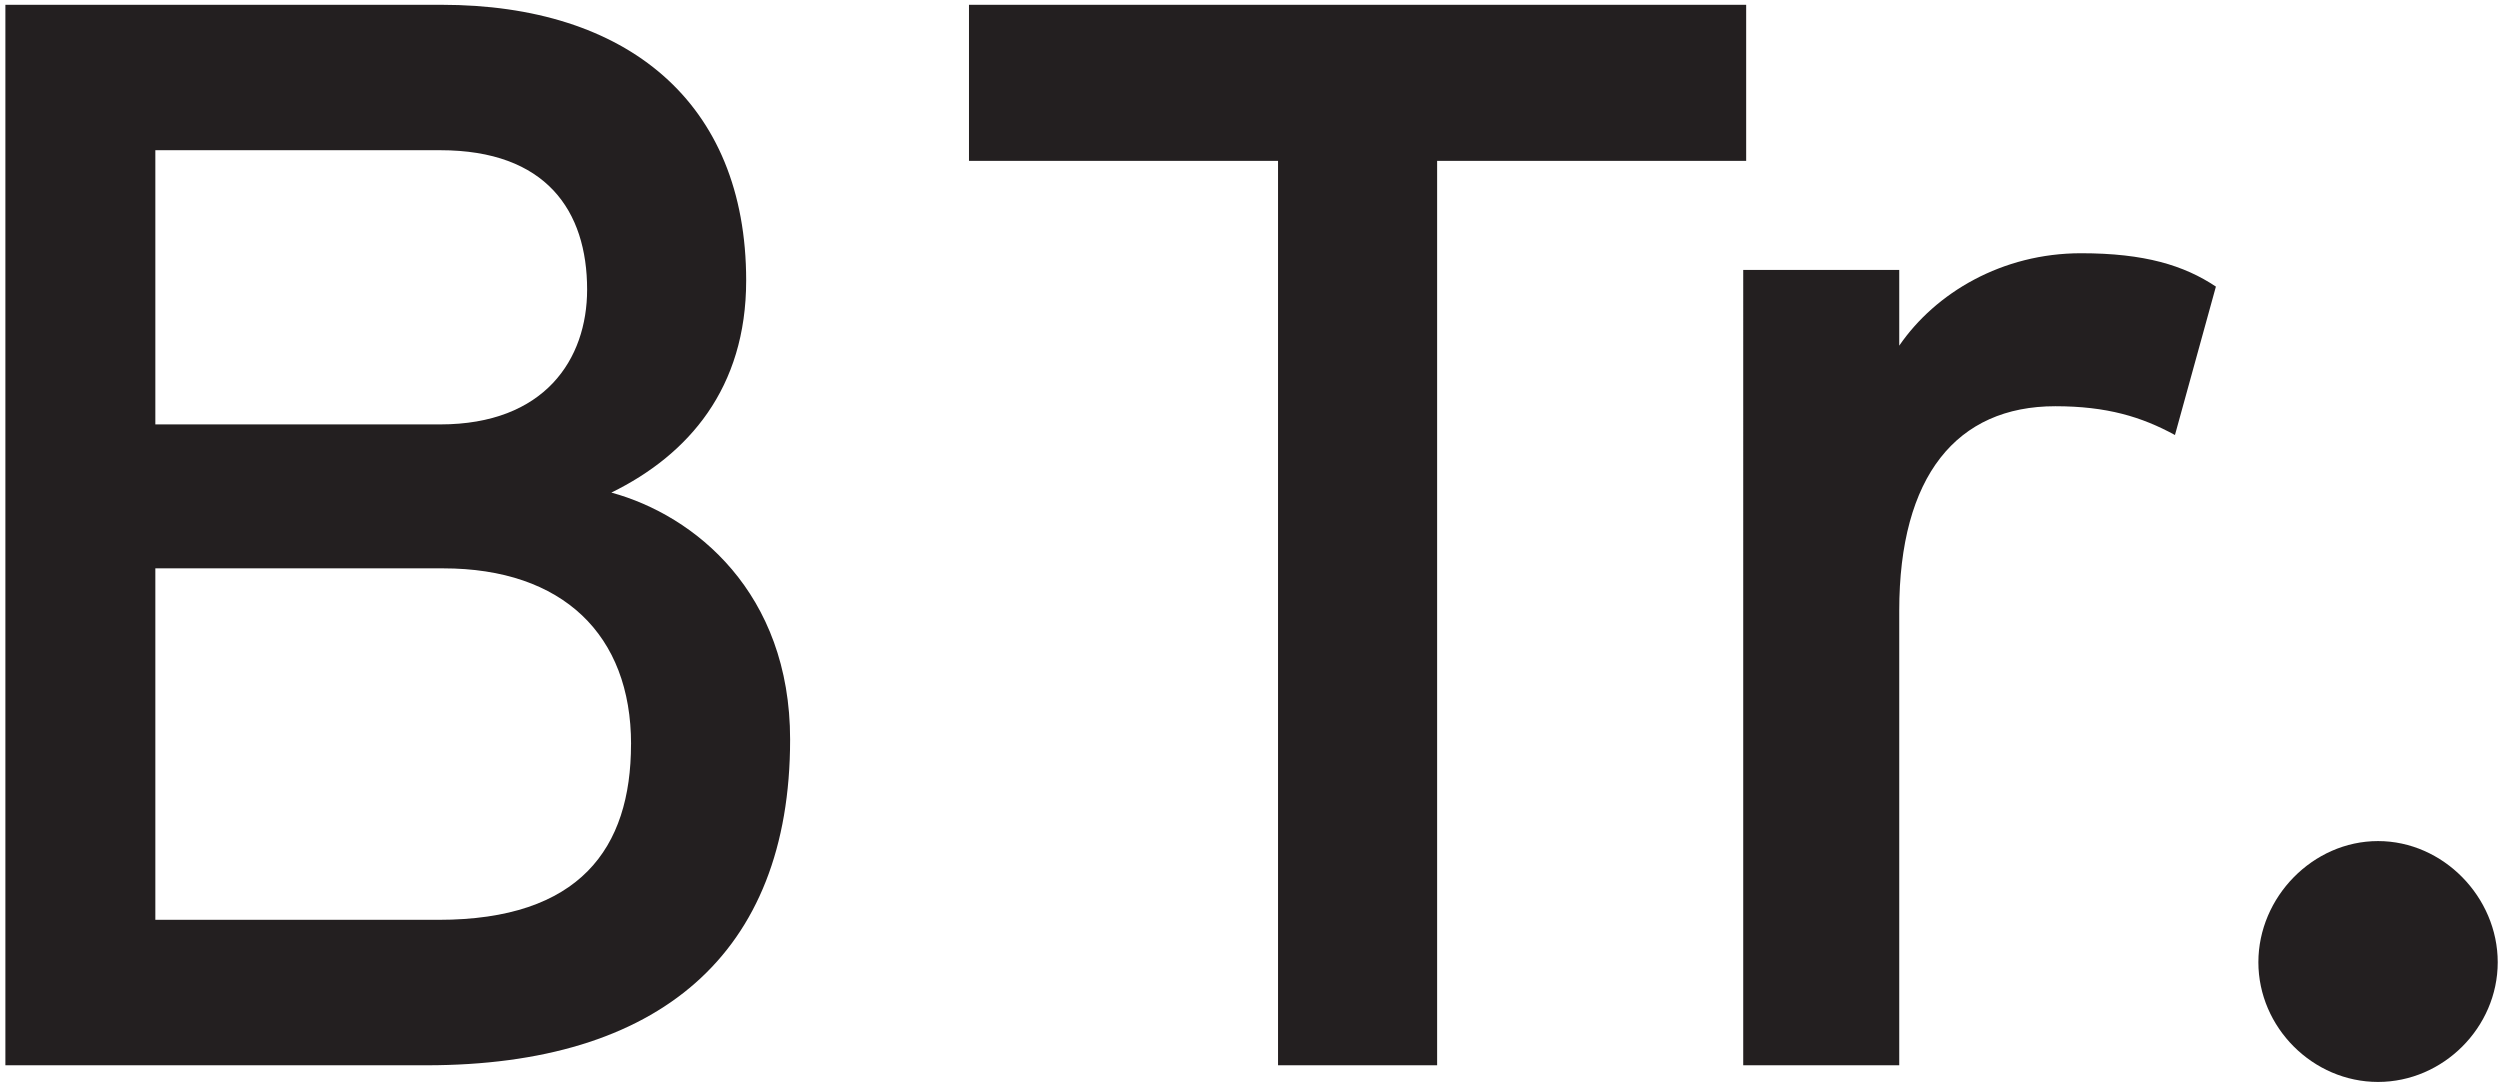
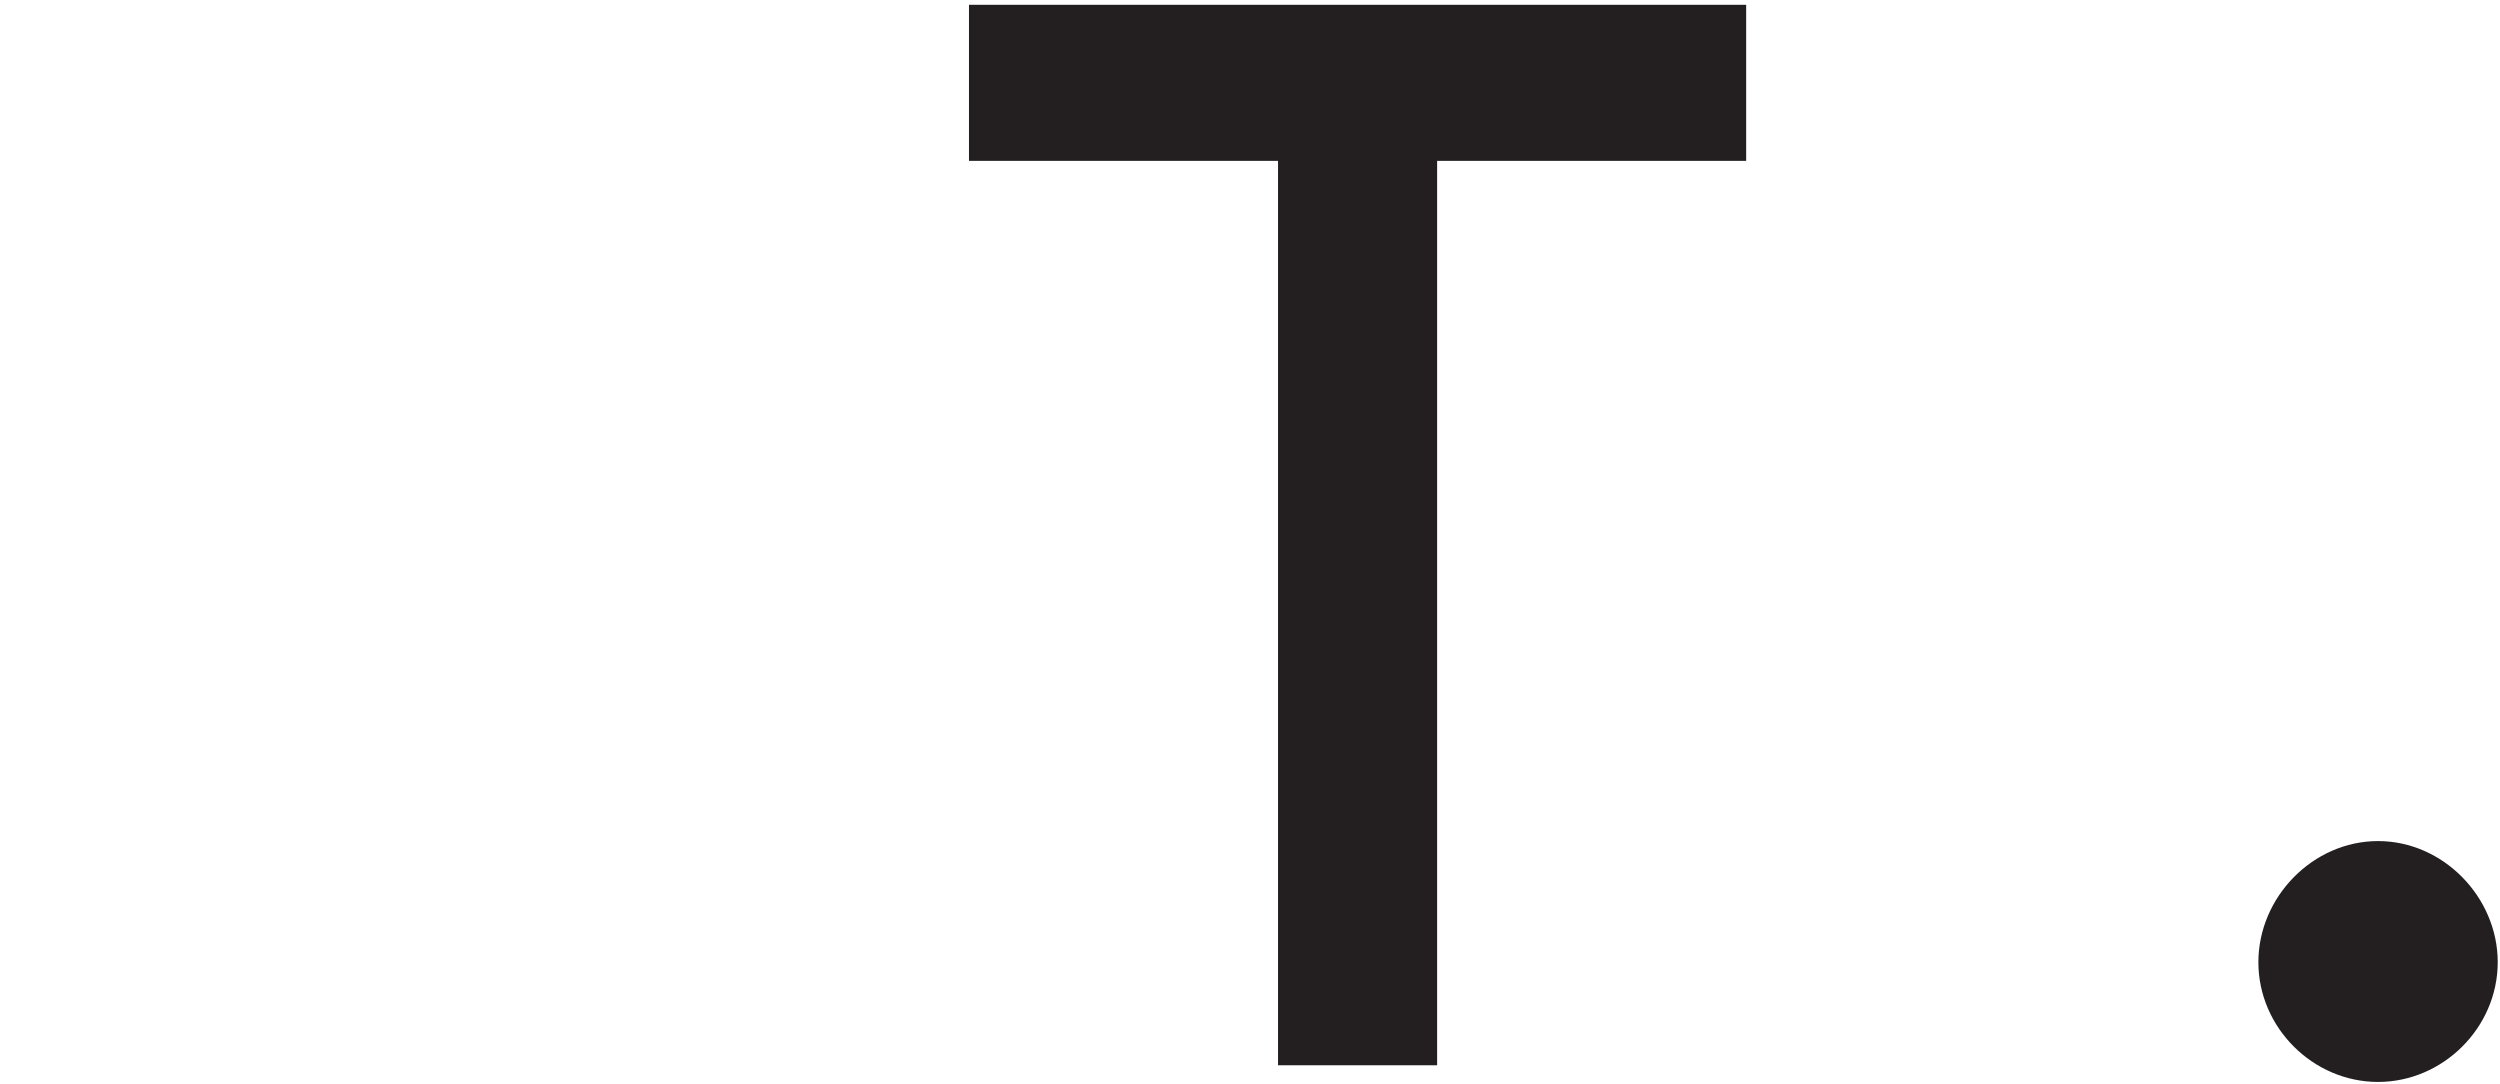
<svg xmlns="http://www.w3.org/2000/svg" id="Layer_1" data-name="Layer 1" viewBox="0 0 59.4 25.756">
  <defs>
    <style> .cls-1 { fill: #231f20; stroke-width: 0px; } </style>
  </defs>
-   <path class="cls-1" d="M18.773,17.572c0,5.112-3.132,7.739-8.639,7.739H.128V.114h10.366c4.392,0,7.235,2.304,7.235,6.551,0,2.556-1.367,4.139-3.203,5.039,1.979.54,4.247,2.376,4.247,5.867ZM13.95,6.881c0-1.872-.972-3.312-3.491-3.312H3.691v6.515h6.768c2.483,0,3.491-1.548,3.491-3.204ZM14.994,17.68c0-2.592-1.62-4.176-4.464-4.176H3.691v8.351h6.731c3.348,0,4.571-1.692,4.571-4.175Z" />
  <path class="cls-1" d="M41.489,3.822h-7.343v21.489h-3.78V3.822h-7.343V.114h18.466v3.708Z" />
-   <path class="cls-1" d="M52.65,6.809l-.973,3.527c-.791-.432-1.619-.684-2.843-.684-2.34,0-3.708,1.656-3.708,4.859v10.799h-3.707V6.413h3.707v1.8c.864-1.26,2.448-2.196,4.319-2.196,1.512,0,2.448.288,3.204.792Z" />
  <path class="cls-1" d="M59.346,22.863c0,1.548-1.296,2.844-2.844,2.844s-2.843-1.296-2.843-2.844,1.295-2.879,2.843-2.879,2.844,1.332,2.844,2.879Z" />
</svg>